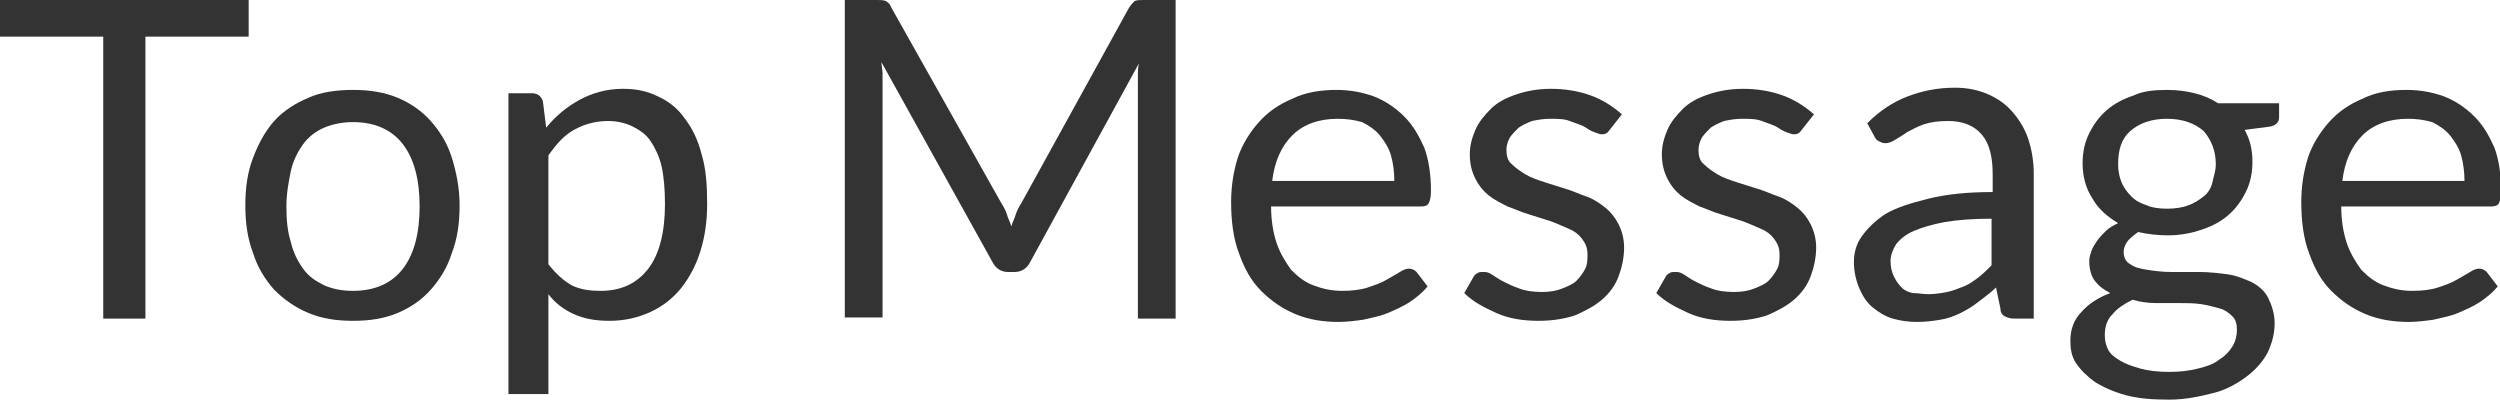
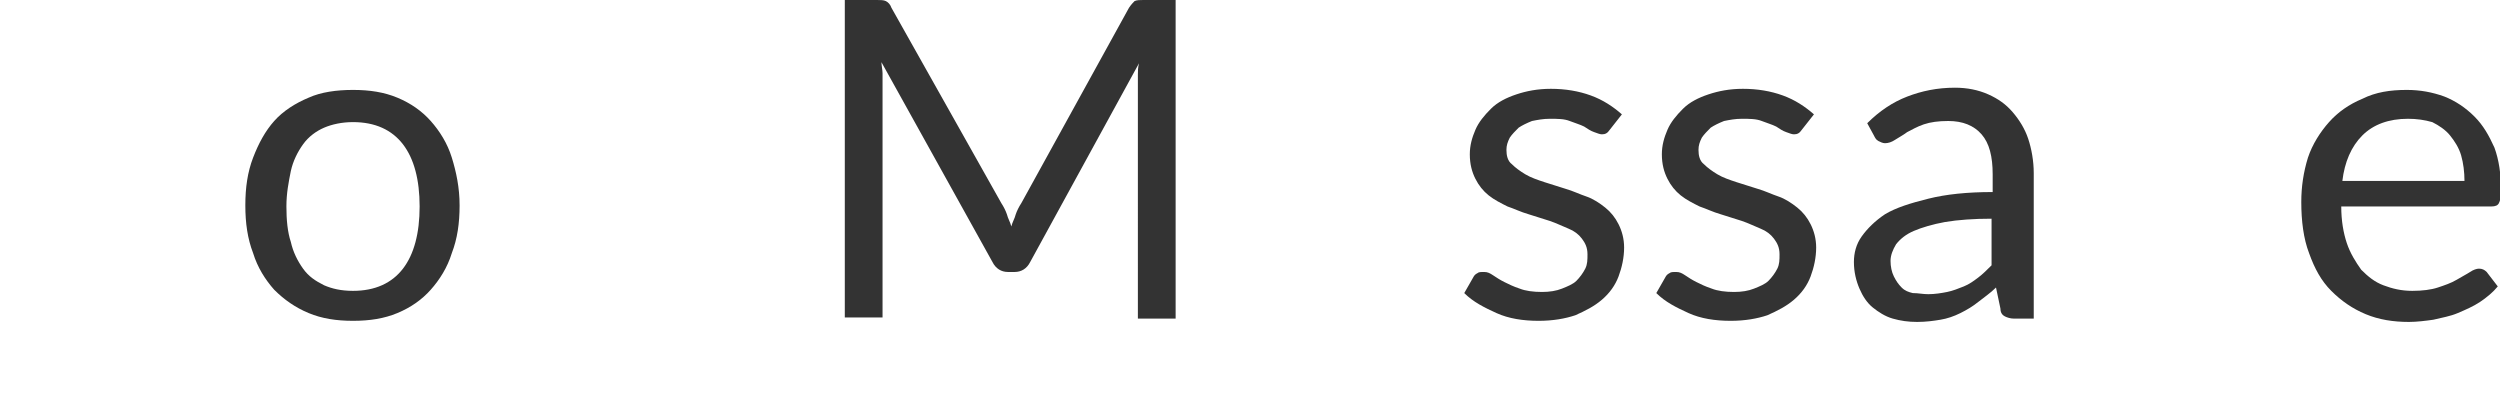
<svg xmlns="http://www.w3.org/2000/svg" version="1.1" id="レイヤー_1" x="0px" y="0px" viewBox="0 0 225.2 36" style="enable-background:new 0 0 225.2 36;" xml:space="preserve">
  <style type="text/css">
	.st0{fill:#333333;}
</style>
  <title>アートボード 1</title>
  <g>
-     <path class="st0" d="M22.4,0v3.3h-9.3v25.4H9.3V3.3H0V0H22.4z" />
    <path class="st0" d="M31.8,8.1c1.5,0,2.8,0.2,4,0.7s2.2,1.2,3,2.1c0.8,0.9,1.5,2,1.9,3.3c0.4,1.3,0.7,2.7,0.7,4.3   c0,1.6-0.2,3-0.7,4.3c-0.4,1.3-1.1,2.4-1.9,3.3s-1.8,1.6-3,2.1c-1.2,0.5-2.5,0.7-4,0.7c-1.5,0-2.8-0.2-4-0.7   c-1.2-0.5-2.2-1.2-3.1-2.1c-0.8-0.9-1.5-2-1.9-3.3c-0.5-1.3-0.7-2.7-0.7-4.3c0-1.6,0.2-3,0.7-4.3c0.5-1.3,1.1-2.4,1.9-3.3   c0.8-0.9,1.9-1.6,3.1-2.1C28.9,8.3,30.3,8.1,31.8,8.1z M31.8,26.2c2,0,3.5-0.7,4.5-2c1-1.3,1.5-3.2,1.5-5.6c0-2.4-0.5-4.3-1.5-5.6   c-1-1.3-2.5-2-4.5-2c-1,0-1.9,0.2-2.6,0.5c-0.7,0.3-1.4,0.8-1.9,1.5s-0.9,1.5-1.1,2.4c-0.2,1-0.4,2-0.4,3.2s0.1,2.3,0.4,3.2   c0.2,0.9,0.6,1.7,1.1,2.4s1.1,1.1,1.9,1.5C29.9,26,30.7,26.2,31.8,26.2z" />
-     <path class="st0" d="M45.8,35.5V8.4h2.1c0.5,0,0.8,0.2,1,0.7l0.3,2.4c0.9-1.1,1.9-1.9,3-2.5c1.1-0.6,2.4-1,3.9-1   c1.2,0,2.2,0.2,3.2,0.7c0.9,0.4,1.8,1.1,2.4,2c0.7,0.9,1.2,2,1.5,3.2c0.4,1.3,0.5,2.8,0.5,4.5c0,1.5-0.2,2.9-0.6,4.2   c-0.4,1.3-1,2.4-1.7,3.3s-1.7,1.7-2.8,2.2c-1.1,0.5-2.3,0.8-3.7,0.8c-1.3,0-2.3-0.2-3.2-0.6s-1.7-1-2.3-1.8v9H45.8z M54.8,10.9   c-1.2,0-2.2,0.3-3.1,0.8S50.1,13,49.4,14v9.8c0.7,0.9,1.4,1.5,2.1,1.9c0.8,0.4,1.7,0.5,2.6,0.5c1.9,0,3.3-0.7,4.3-2   c1-1.3,1.5-3.3,1.5-5.8c0-1.3-0.1-2.5-0.3-3.4c-0.2-0.9-0.6-1.7-1-2.3c-0.4-0.6-1-1-1.6-1.3C56.4,11.1,55.6,10.9,54.8,10.9z" />
    <path class="st0" d="M90.7,19.3c0.1,0.4,0.3,0.7,0.4,1.1c0.1-0.4,0.3-0.7,0.4-1.1c0.1-0.3,0.3-0.7,0.5-1l9.7-17.6   c0.2-0.3,0.4-0.5,0.5-0.6c0.2-0.1,0.5-0.1,0.8-0.1h2.9v28.7h-3.4V7.6c0-0.3,0-0.6,0-0.9s0-0.6,0.1-1l-9.8,17.9   c-0.3,0.6-0.8,0.9-1.4,0.9h-0.6c-0.6,0-1.1-0.3-1.4-0.9l-10-18c0,0.3,0.1,0.7,0.1,1c0,0.3,0,0.6,0,0.9v21.1h-3.4V0H79   c0.3,0,0.6,0,0.8,0.1c0.2,0.1,0.4,0.3,0.5,0.6l9.9,17.6C90.4,18.6,90.6,19,90.7,19.3z" />
-     <path class="st0" d="M120.4,8.1c1.2,0,2.3,0.2,3.4,0.6c1,0.4,1.9,1,2.7,1.8s1.3,1.7,1.8,2.8c0.4,1.1,0.6,2.4,0.6,3.9   c0,0.6-0.1,0.9-0.2,1.1c-0.1,0.2-0.3,0.3-0.7,0.3h-13.5c0,1.3,0.2,2.4,0.5,3.3c0.3,0.9,0.8,1.7,1.3,2.4c0.6,0.6,1.2,1.1,2,1.4   c0.8,0.3,1.6,0.5,2.6,0.5c0.9,0,1.7-0.1,2.3-0.3s1.2-0.4,1.7-0.7s0.9-0.5,1.2-0.7s0.6-0.3,0.8-0.3c0.3,0,0.5,0.1,0.7,0.3l1,1.3   c-0.4,0.5-1,1-1.6,1.4s-1.3,0.7-2,1c-0.7,0.3-1.4,0.4-2.2,0.6c-0.7,0.1-1.5,0.2-2.2,0.2c-1.4,0-2.7-0.2-3.9-0.7   c-1.2-0.5-2.2-1.2-3.1-2.1c-0.9-0.9-1.5-2-2-3.4c-0.5-1.3-0.7-2.9-0.7-4.6c0-1.4,0.2-2.7,0.6-4c0.4-1.2,1.1-2.3,1.9-3.2   s1.8-1.6,3-2.1C117.6,8.3,119,8.1,120.4,8.1z M120.5,10.7c-1.7,0-3.1,0.5-4.1,1.5c-1,1-1.6,2.4-1.8,4.1h11c0-0.8-0.1-1.6-0.3-2.3   s-0.6-1.3-1-1.8c-0.4-0.5-1-0.9-1.6-1.2C122,10.8,121.3,10.7,120.5,10.7z" />
    <path class="st0" d="M145,11.7c-0.2,0.3-0.4,0.4-0.7,0.4c-0.2,0-0.4-0.1-0.7-0.2c-0.3-0.1-0.6-0.3-0.9-0.5   c-0.4-0.2-0.8-0.3-1.3-0.5c-0.5-0.2-1.1-0.2-1.8-0.2c-0.6,0-1.1,0.1-1.6,0.2c-0.5,0.2-0.9,0.4-1.2,0.6c-0.3,0.3-0.6,0.6-0.8,0.9   c-0.2,0.4-0.3,0.7-0.3,1.1c0,0.5,0.1,1,0.5,1.3c0.3,0.3,0.7,0.6,1.2,0.9s1.1,0.5,1.7,0.7c0.6,0.2,1.3,0.4,1.9,0.6   c0.7,0.2,1.3,0.5,1.9,0.7s1.2,0.6,1.7,1s0.9,0.9,1.2,1.5s0.5,1.3,0.5,2.1c0,0.9-0.2,1.8-0.5,2.6c-0.3,0.8-0.8,1.5-1.5,2.1   c-0.7,0.6-1.5,1-2.4,1.4c-0.9,0.3-2,0.5-3.3,0.5c-1.4,0-2.7-0.2-3.8-0.7c-1.1-0.5-2.1-1-2.9-1.8l0.8-1.4c0.1-0.2,0.2-0.3,0.4-0.4   c0.1-0.1,0.3-0.1,0.6-0.1s0.5,0.1,0.8,0.3c0.3,0.2,0.6,0.4,1,0.6c0.4,0.2,0.8,0.4,1.4,0.6c0.5,0.2,1.2,0.3,2,0.3   c0.7,0,1.3-0.1,1.8-0.3s1-0.4,1.3-0.7s0.6-0.7,0.8-1.1c0.2-0.4,0.2-0.8,0.2-1.3c0-0.6-0.2-1-0.5-1.4c-0.3-0.4-0.7-0.7-1.2-0.9   s-1.1-0.5-1.7-0.7c-0.6-0.2-1.3-0.4-1.9-0.6c-0.7-0.2-1.3-0.5-1.9-0.7c-0.6-0.3-1.2-0.6-1.7-1s-0.9-0.9-1.2-1.5   c-0.3-0.6-0.5-1.3-0.5-2.2c0-0.8,0.2-1.5,0.5-2.2c0.3-0.7,0.8-1.3,1.4-1.9s1.4-1,2.3-1.3c0.9-0.3,1.9-0.5,3.1-0.5   c1.3,0,2.5,0.2,3.6,0.6c1.1,0.4,2,1,2.8,1.7L145,11.7z" />
    <path class="st0" d="M162.3,11.7c-0.2,0.3-0.4,0.4-0.7,0.4c-0.2,0-0.4-0.1-0.7-0.2c-0.3-0.1-0.6-0.3-0.9-0.5   c-0.4-0.2-0.8-0.3-1.3-0.5c-0.5-0.2-1.1-0.2-1.8-0.2c-0.6,0-1.1,0.1-1.6,0.2c-0.5,0.2-0.9,0.4-1.2,0.6c-0.3,0.3-0.6,0.6-0.8,0.9   c-0.2,0.4-0.3,0.7-0.3,1.1c0,0.5,0.1,1,0.5,1.3c0.3,0.3,0.7,0.6,1.2,0.9s1.1,0.5,1.7,0.7c0.6,0.2,1.3,0.4,1.9,0.6   c0.7,0.2,1.3,0.5,1.9,0.7s1.2,0.6,1.7,1s0.9,0.9,1.2,1.5s0.5,1.3,0.5,2.1c0,0.9-0.2,1.8-0.5,2.6c-0.3,0.8-0.8,1.5-1.5,2.1   c-0.7,0.6-1.5,1-2.4,1.4c-0.9,0.3-2,0.5-3.3,0.5c-1.4,0-2.7-0.2-3.8-0.7c-1.1-0.5-2.1-1-2.9-1.8l0.8-1.4c0.1-0.2,0.2-0.3,0.4-0.4   c0.1-0.1,0.3-0.1,0.6-0.1s0.5,0.1,0.8,0.3c0.3,0.2,0.6,0.4,1,0.6c0.4,0.2,0.8,0.4,1.4,0.6c0.5,0.2,1.2,0.3,2,0.3   c0.7,0,1.3-0.1,1.8-0.3s1-0.4,1.3-0.7s0.6-0.7,0.8-1.1c0.2-0.4,0.2-0.8,0.2-1.3c0-0.6-0.2-1-0.5-1.4c-0.3-0.4-0.7-0.7-1.2-0.9   s-1.1-0.5-1.7-0.7c-0.6-0.2-1.3-0.4-1.9-0.6c-0.7-0.2-1.3-0.5-1.9-0.7c-0.6-0.3-1.2-0.6-1.7-1s-0.9-0.9-1.2-1.5   c-0.3-0.6-0.5-1.3-0.5-2.2c0-0.8,0.2-1.5,0.5-2.2c0.3-0.7,0.8-1.3,1.4-1.9s1.4-1,2.3-1.3c0.9-0.3,1.9-0.5,3.1-0.5   c1.3,0,2.5,0.2,3.6,0.6c1.1,0.4,2,1,2.8,1.7L162.3,11.7z" />
    <path class="st0" d="M183,28.7h-1.6c-0.3,0-0.6-0.1-0.8-0.2c-0.2-0.1-0.4-0.3-0.4-0.7l-0.4-1.9c-0.5,0.5-1.1,0.9-1.6,1.3   c-0.5,0.4-1,0.7-1.6,1c-0.6,0.3-1.2,0.5-1.8,0.6c-0.6,0.1-1.3,0.2-2.1,0.2c-0.8,0-1.5-0.1-2.2-0.3c-0.7-0.2-1.3-0.6-1.8-1   s-0.9-1-1.2-1.7c-0.3-0.7-0.5-1.5-0.5-2.4c0-0.8,0.2-1.6,0.7-2.3s1.2-1.4,2.1-2c1-0.6,2.3-1,3.9-1.4c1.6-0.4,3.5-0.6,5.8-0.6v-1.6   c0-1.6-0.3-2.8-1-3.6c-0.7-0.8-1.7-1.2-3-1.2c-0.9,0-1.6,0.1-2.2,0.3c-0.6,0.2-1.1,0.5-1.5,0.7c-0.4,0.3-0.8,0.5-1.1,0.7   c-0.3,0.2-0.6,0.3-0.9,0.3c-0.2,0-0.4-0.1-0.6-0.2c-0.2-0.1-0.3-0.3-0.4-0.5l-0.6-1.1c1.1-1.1,2.3-1.9,3.6-2.4   c1.3-0.5,2.7-0.8,4.3-0.8c1.1,0,2.1,0.2,3,0.6c0.9,0.4,1.6,0.9,2.2,1.6c0.6,0.7,1.1,1.5,1.4,2.4c0.3,0.9,0.5,2,0.5,3.1V28.7z    M173.7,26.5c0.6,0,1.2-0.1,1.7-0.2c0.5-0.1,1-0.3,1.5-0.5c0.5-0.2,0.9-0.5,1.3-0.8c0.4-0.3,0.8-0.7,1.2-1.1v-4.2   c-1.6,0-3,0.1-4.2,0.3c-1.1,0.2-2.1,0.5-2.8,0.8c-0.7,0.3-1.2,0.7-1.6,1.2c-0.3,0.5-0.5,1-0.5,1.5c0,0.5,0.1,1,0.3,1.4   c0.2,0.4,0.4,0.7,0.7,1s0.6,0.4,1,0.5C172.8,26.4,173.2,26.5,173.7,26.5z" />
-     <path class="st0" d="M195.2,8.1c0.9,0,1.7,0.1,2.5,0.3c0.8,0.2,1.5,0.5,2.1,0.9h5.5v1.3c0,0.4-0.3,0.7-0.8,0.8l-2.3,0.3   c0.5,0.9,0.7,1.8,0.7,2.9c0,1-0.2,1.9-0.6,2.7c-0.4,0.8-0.9,1.5-1.6,2.1c-0.7,0.6-1.5,1-2.4,1.3s-1.9,0.5-3,0.5   c-0.9,0-1.8-0.1-2.7-0.3c-0.4,0.3-0.8,0.6-1,0.9c-0.2,0.3-0.3,0.6-0.3,0.9c0,0.5,0.2,0.9,0.6,1.1c0.4,0.3,0.9,0.4,1.5,0.5   c0.6,0.1,1.4,0.2,2.2,0.2s1.6,0,2.5,0s1.7,0.1,2.5,0.2s1.5,0.4,2.2,0.7c0.6,0.3,1.2,0.8,1.5,1.4s0.6,1.4,0.6,2.3   c0,0.9-0.2,1.7-0.6,2.6c-0.4,0.8-1.1,1.6-1.9,2.2c-0.8,0.6-1.8,1.2-3,1.5s-2.5,0.6-4,0.6c-1.5,0-2.8-0.1-3.9-0.4s-2-0.7-2.8-1.2   c-0.7-0.5-1.3-1.1-1.7-1.7c-0.4-0.6-0.5-1.3-0.5-2c0-1,0.3-1.9,1-2.6c0.6-0.7,1.5-1.3,2.6-1.7c-0.6-0.3-1-0.6-1.4-1.1   c-0.3-0.4-0.5-1-0.5-1.8c0-0.3,0.1-0.6,0.2-0.9c0.1-0.3,0.3-0.6,0.5-0.9s0.5-0.6,0.8-0.9c0.3-0.3,0.7-0.5,1.1-0.7   c-1-0.6-1.8-1.3-2.3-2.2c-0.6-0.9-0.9-2-0.9-3.2c0-1,0.2-1.9,0.6-2.7c0.4-0.8,0.9-1.5,1.6-2.1c0.7-0.6,1.5-1,2.4-1.3   C193,8.2,194.1,8.1,195.2,8.1z M201.5,29.7c0-0.5-0.1-0.9-0.4-1.2c-0.3-0.3-0.7-0.6-1.1-0.7s-1-0.3-1.7-0.4s-1.3-0.1-2-0.1   c-0.7,0-1.4,0-2.1,0c-0.7,0-1.4-0.1-2.1-0.3c-0.8,0.4-1.4,0.8-1.8,1.3c-0.5,0.5-0.7,1.1-0.7,1.9c0,0.5,0.1,0.9,0.3,1.3   c0.2,0.4,0.6,0.7,1.1,1c0.5,0.3,1.1,0.5,1.8,0.7s1.6,0.3,2.6,0.3c1,0,1.8-0.1,2.6-0.3s1.4-0.4,1.9-0.8c0.5-0.3,0.9-0.7,1.2-1.2   C201.4,30.7,201.5,30.2,201.5,29.7z M195.2,18.8c0.7,0,1.4-0.1,1.9-0.3c0.6-0.2,1-0.5,1.4-0.8s0.7-0.8,0.8-1.3s0.3-1,0.3-1.6   c0-1.2-0.4-2.2-1.1-3c-0.8-0.7-1.9-1.1-3.3-1.1c-1.4,0-2.5,0.4-3.3,1.1s-1.1,1.7-1.1,3c0,0.6,0.1,1.1,0.3,1.6s0.5,0.9,0.9,1.3   c0.4,0.4,0.8,0.6,1.4,0.8C193.8,18.7,194.5,18.8,195.2,18.8z" />
    <path class="st0" d="M216.8,8.1c1.2,0,2.3,0.2,3.4,0.6c1,0.4,1.9,1,2.7,1.8s1.3,1.7,1.8,2.8c0.4,1.1,0.6,2.4,0.6,3.9   c0,0.6-0.1,0.9-0.2,1.1c-0.1,0.2-0.3,0.3-0.7,0.3h-13.5c0,1.3,0.2,2.4,0.5,3.3c0.3,0.9,0.8,1.7,1.3,2.4c0.6,0.6,1.2,1.1,2,1.4   c0.8,0.3,1.6,0.5,2.6,0.5c0.9,0,1.7-0.1,2.3-0.3s1.2-0.4,1.7-0.7s0.9-0.5,1.2-0.7s0.6-0.3,0.8-0.3c0.3,0,0.5,0.1,0.7,0.3l1,1.3   c-0.4,0.5-1,1-1.6,1.4s-1.3,0.7-2,1c-0.7,0.3-1.4,0.4-2.2,0.6c-0.7,0.1-1.5,0.2-2.2,0.2c-1.4,0-2.7-0.2-3.9-0.7   c-1.2-0.5-2.2-1.2-3.1-2.1c-0.9-0.9-1.5-2-2-3.4c-0.5-1.3-0.7-2.9-0.7-4.6c0-1.4,0.2-2.7,0.6-4c0.4-1.2,1.1-2.3,1.9-3.2   s1.8-1.6,3-2.1C214,8.3,215.3,8.1,216.8,8.1z M216.9,10.7c-1.7,0-3.1,0.5-4.1,1.5c-1,1-1.6,2.4-1.8,4.1h11c0-0.8-0.1-1.6-0.3-2.3   s-0.6-1.3-1-1.8c-0.4-0.5-1-0.9-1.6-1.2C218.4,10.8,217.7,10.7,216.9,10.7z" />
  </g>
</svg>